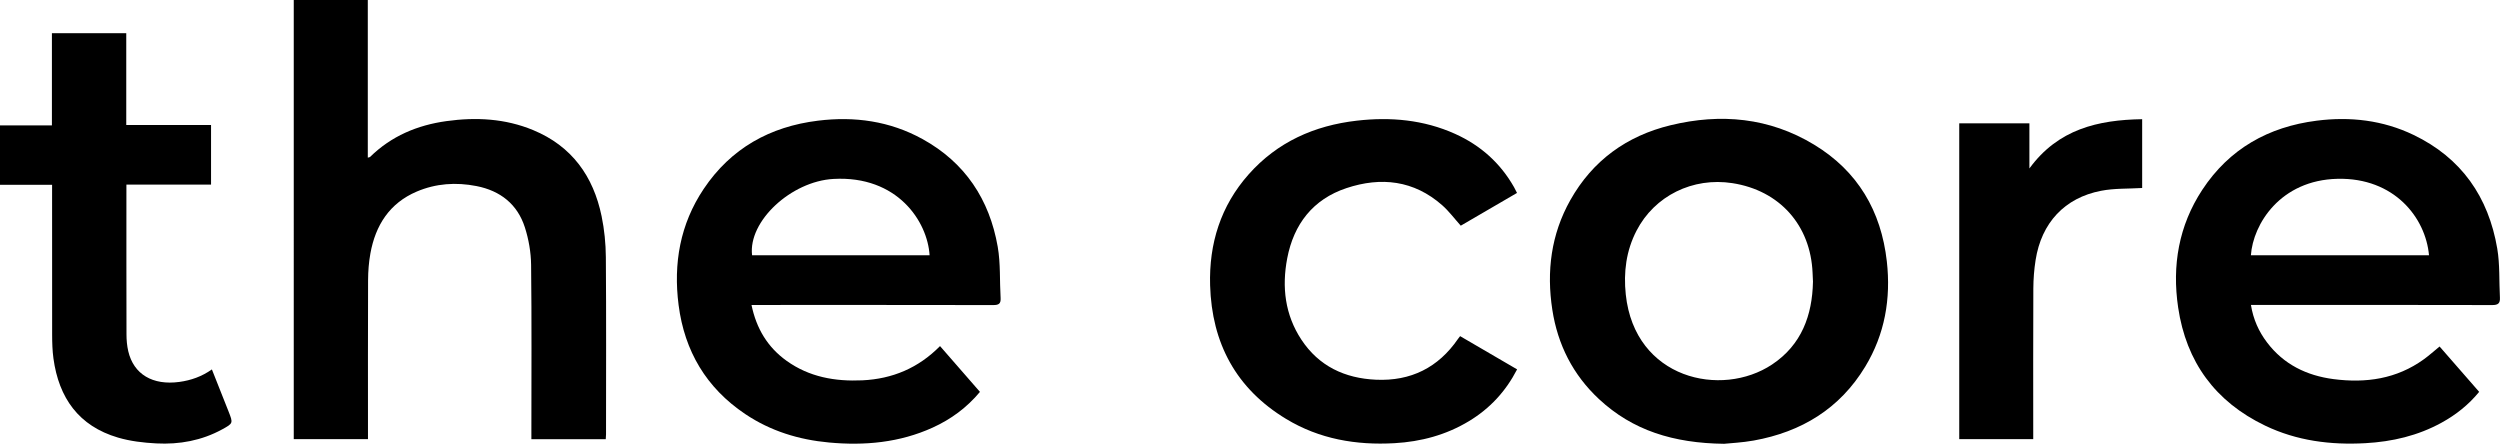
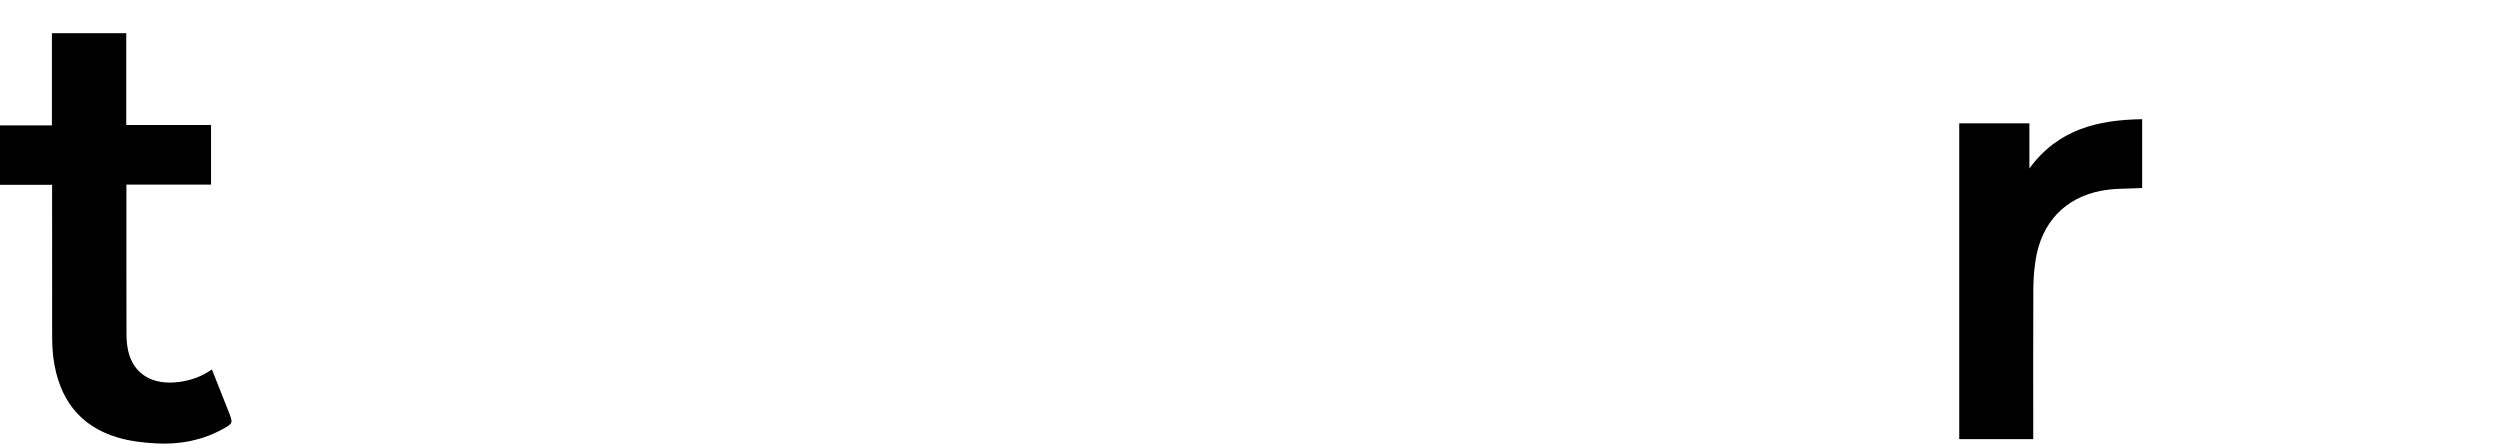
<svg xmlns="http://www.w3.org/2000/svg" id="Livello_1" data-name="Livello 1" viewBox="0 0 983.9 174.66">
-   <path d="M238.42,172.85h-29.29c0-.95,0-1.87,0-2.79,0-21.95.15-43.9-.11-65.85-.06-4.94-.95-10.04-2.46-14.75-2.93-9.1-9.65-14.39-19.03-16.23-8.04-1.58-15.96-1.05-23.51,2.16-10.73,4.57-16.24,13.26-18.25,24.37-.62,3.43-.89,6.97-.91,10.47-.08,19.88-.04,39.75-.04,59.63,0,.94,0,1.88,0,2.96h-29.21V0h29.14v62.04c.49-.14.76-.14.89-.27,8.36-8.22,18.61-12.51,30.04-14.1,11.64-1.62,23.13-1.03,34.14,3.53,15.24,6.31,23.7,18.16,26.95,33.9,1.09,5.28,1.63,10.75,1.67,16.14.18,23.23.08,46.46.07,69.68,0,.55-.06,1.11-.11,1.92Z" />
-   <path d="M885.88,120.02c.92,5.68,3.09,10.48,6.35,14.77,6.55,8.65,15.59,13.03,26.12,14.41,12.76,1.67,24.88-.05,35.59-7.81,2.06-1.49,3.96-3.2,6.18-5.02,5.14,5.89,10.31,11.81,15.58,17.85-4.16,5.08-9.12,9.01-14.76,12.11-9.34,5.15-19.45,7.5-30.03,8.09-13.69.76-26.99-.93-39.45-6.91-19.62-9.42-31.06-25.05-34.23-46.51-2.44-16.5.23-32.18,9.49-46.28,10.62-16.16,26.04-24.8,45.02-27.22,13.18-1.68,26.04-.21,38.12,5.59,18.87,9.06,29.51,24.42,32.96,44.74,1.07,6.31.7,12.85,1.05,19.29.12,2.26-.71,2.95-3.03,2.94-30.54-.08-61.09-.05-91.63-.05-1.02,0-2.04,0-3.33,0ZM955.96,100.47c-1.33-14.87-13.73-30.59-35.97-30.1-22.59.5-33.28,17.88-34.13,30.1h70.1Z" />
-   <path d="M369.96,136.21c5.35,6.14,10.48,12.02,15.71,18.02-5.17,6.2-11.4,10.78-18.62,14.06-13.01,5.91-26.74,7.16-40.78,5.86-11.87-1.09-23.01-4.5-32.98-11.2-15.31-10.28-23.88-24.75-26.22-42.89-2.11-16.36.58-31.85,9.89-45.73,10.71-15.97,26.08-24.52,44.98-26.84,14.38-1.77,28.25.15,41.07,7.21,16.8,9.24,26.4,23.79,29.65,42.39,1.15,6.6.74,13.48,1.14,20.22.13,2.25-.77,2.75-2.9,2.75-30.62-.06-61.24-.04-91.85-.04-1.01,0-2.01,0-3.29,0,1.93,9.32,6.35,16.63,13.81,21.98,8.92,6.39,19.07,8.17,29.79,7.68,11.82-.55,22.04-4.81,30.59-13.47ZM365.85,100.47c-.8-13.27-12.63-31.44-37.82-30.05-16.66.92-33.65,16.66-32.04,30.05h69.86Z" />
-   <path d="M678.59,174.66c-20.01-.24-36.06-5.26-49.3-17.6-10.23-9.54-16.25-21.41-18.36-35.17-2.32-15.1-.5-29.63,7.07-43.1,8.77-15.61,22.22-25.33,39.5-29.51,19.71-4.77,38.82-3.02,56.41,7.62,17.22,10.41,26.44,26.13,28.67,45.96,1.65,14.69-.78,28.68-8.5,41.43-10,16.53-25.09,25.7-43.87,29.08-4.54.82-9.19,1.02-11.62,1.28ZM713.52,110.93c-.06-1.45-.11-2.48-.16-3.52-.78-18.79-12.98-32.45-31.55-35.33-15.6-2.42-30.63,4.96-37.75,18.73-4.07,7.88-5.15,16.33-4.22,25.1,3.54,33.29,37.67,40.77,57.56,27.55,11.7-7.77,15.84-19.48,16.11-32.53Z" />
-   <path d="M574.64,132.29c7.59,4.43,14.95,8.72,22.43,13.08-4.49,8.7-10.76,15.44-18.95,20.38-9.01,5.44-18.87,8.08-29.32,8.67-15.09.86-29.52-1.62-42.58-9.51-19.74-11.92-29.31-29.85-29.97-52.63-.47-16.41,4.15-31.23,15.17-43.66,11.29-12.73,25.85-19.21,42.55-21.13,13.3-1.53,26.32-.37,38.69,5.19,9.99,4.5,17.79,11.45,23.21,20.99.39.68.72,1.39,1.16,2.26-7.49,4.36-14.84,8.65-22.13,12.89-2.5-2.79-4.65-5.7-7.3-8.04-11.14-9.83-24.09-11.27-37.68-6.75-13.2,4.39-20.76,14.18-23.33,27.66-2.15,11.26-.88,22.16,5.55,31.94,6.89,10.48,17.11,15.26,29.39,15.81,13.69.62,24.52-4.75,32.3-16.09.22-.32.47-.62.83-1.08Z" />
  <path d="M20.49,72.73H0v-23.38h20.43V13.07h29.26v36.13h33.37v23.46h-33.31c0,1.19,0,2.05,0,2.9,0,18.68-.02,37.36.03,56.04,0,2.22.2,4.49.7,6.64,2.13,9.09,9.64,13.5,20.12,12.07,4.57-.63,8.79-2.1,12.79-4.92,2.25,5.68,4.43,11.14,6.58,16.6,1.8,4.57,1.8,4.61-2.53,6.99-8.07,4.42-16.84,6-25.9,5.53-5.07-.26-10.25-.87-15.09-2.29-15.47-4.54-23.3-15.64-25.42-31.16-.42-3.07-.5-6.2-.51-9.31-.04-18.68-.02-37.36-.02-56.04,0-.87,0-1.74,0-2.99Z" />
  <path d="M771.08,172.8V48.55h27.61v17.75c11.31-15.49,27.02-19.11,44.38-19.39v27.08c-5.46.33-10.94.08-16.18,1.1-14.35,2.77-23.47,12.63-25.76,27.27-.58,3.69-.87,7.45-.89,11.19-.09,18.76-.04,37.51-.04,56.27v3h-29.13Z" />
</svg>